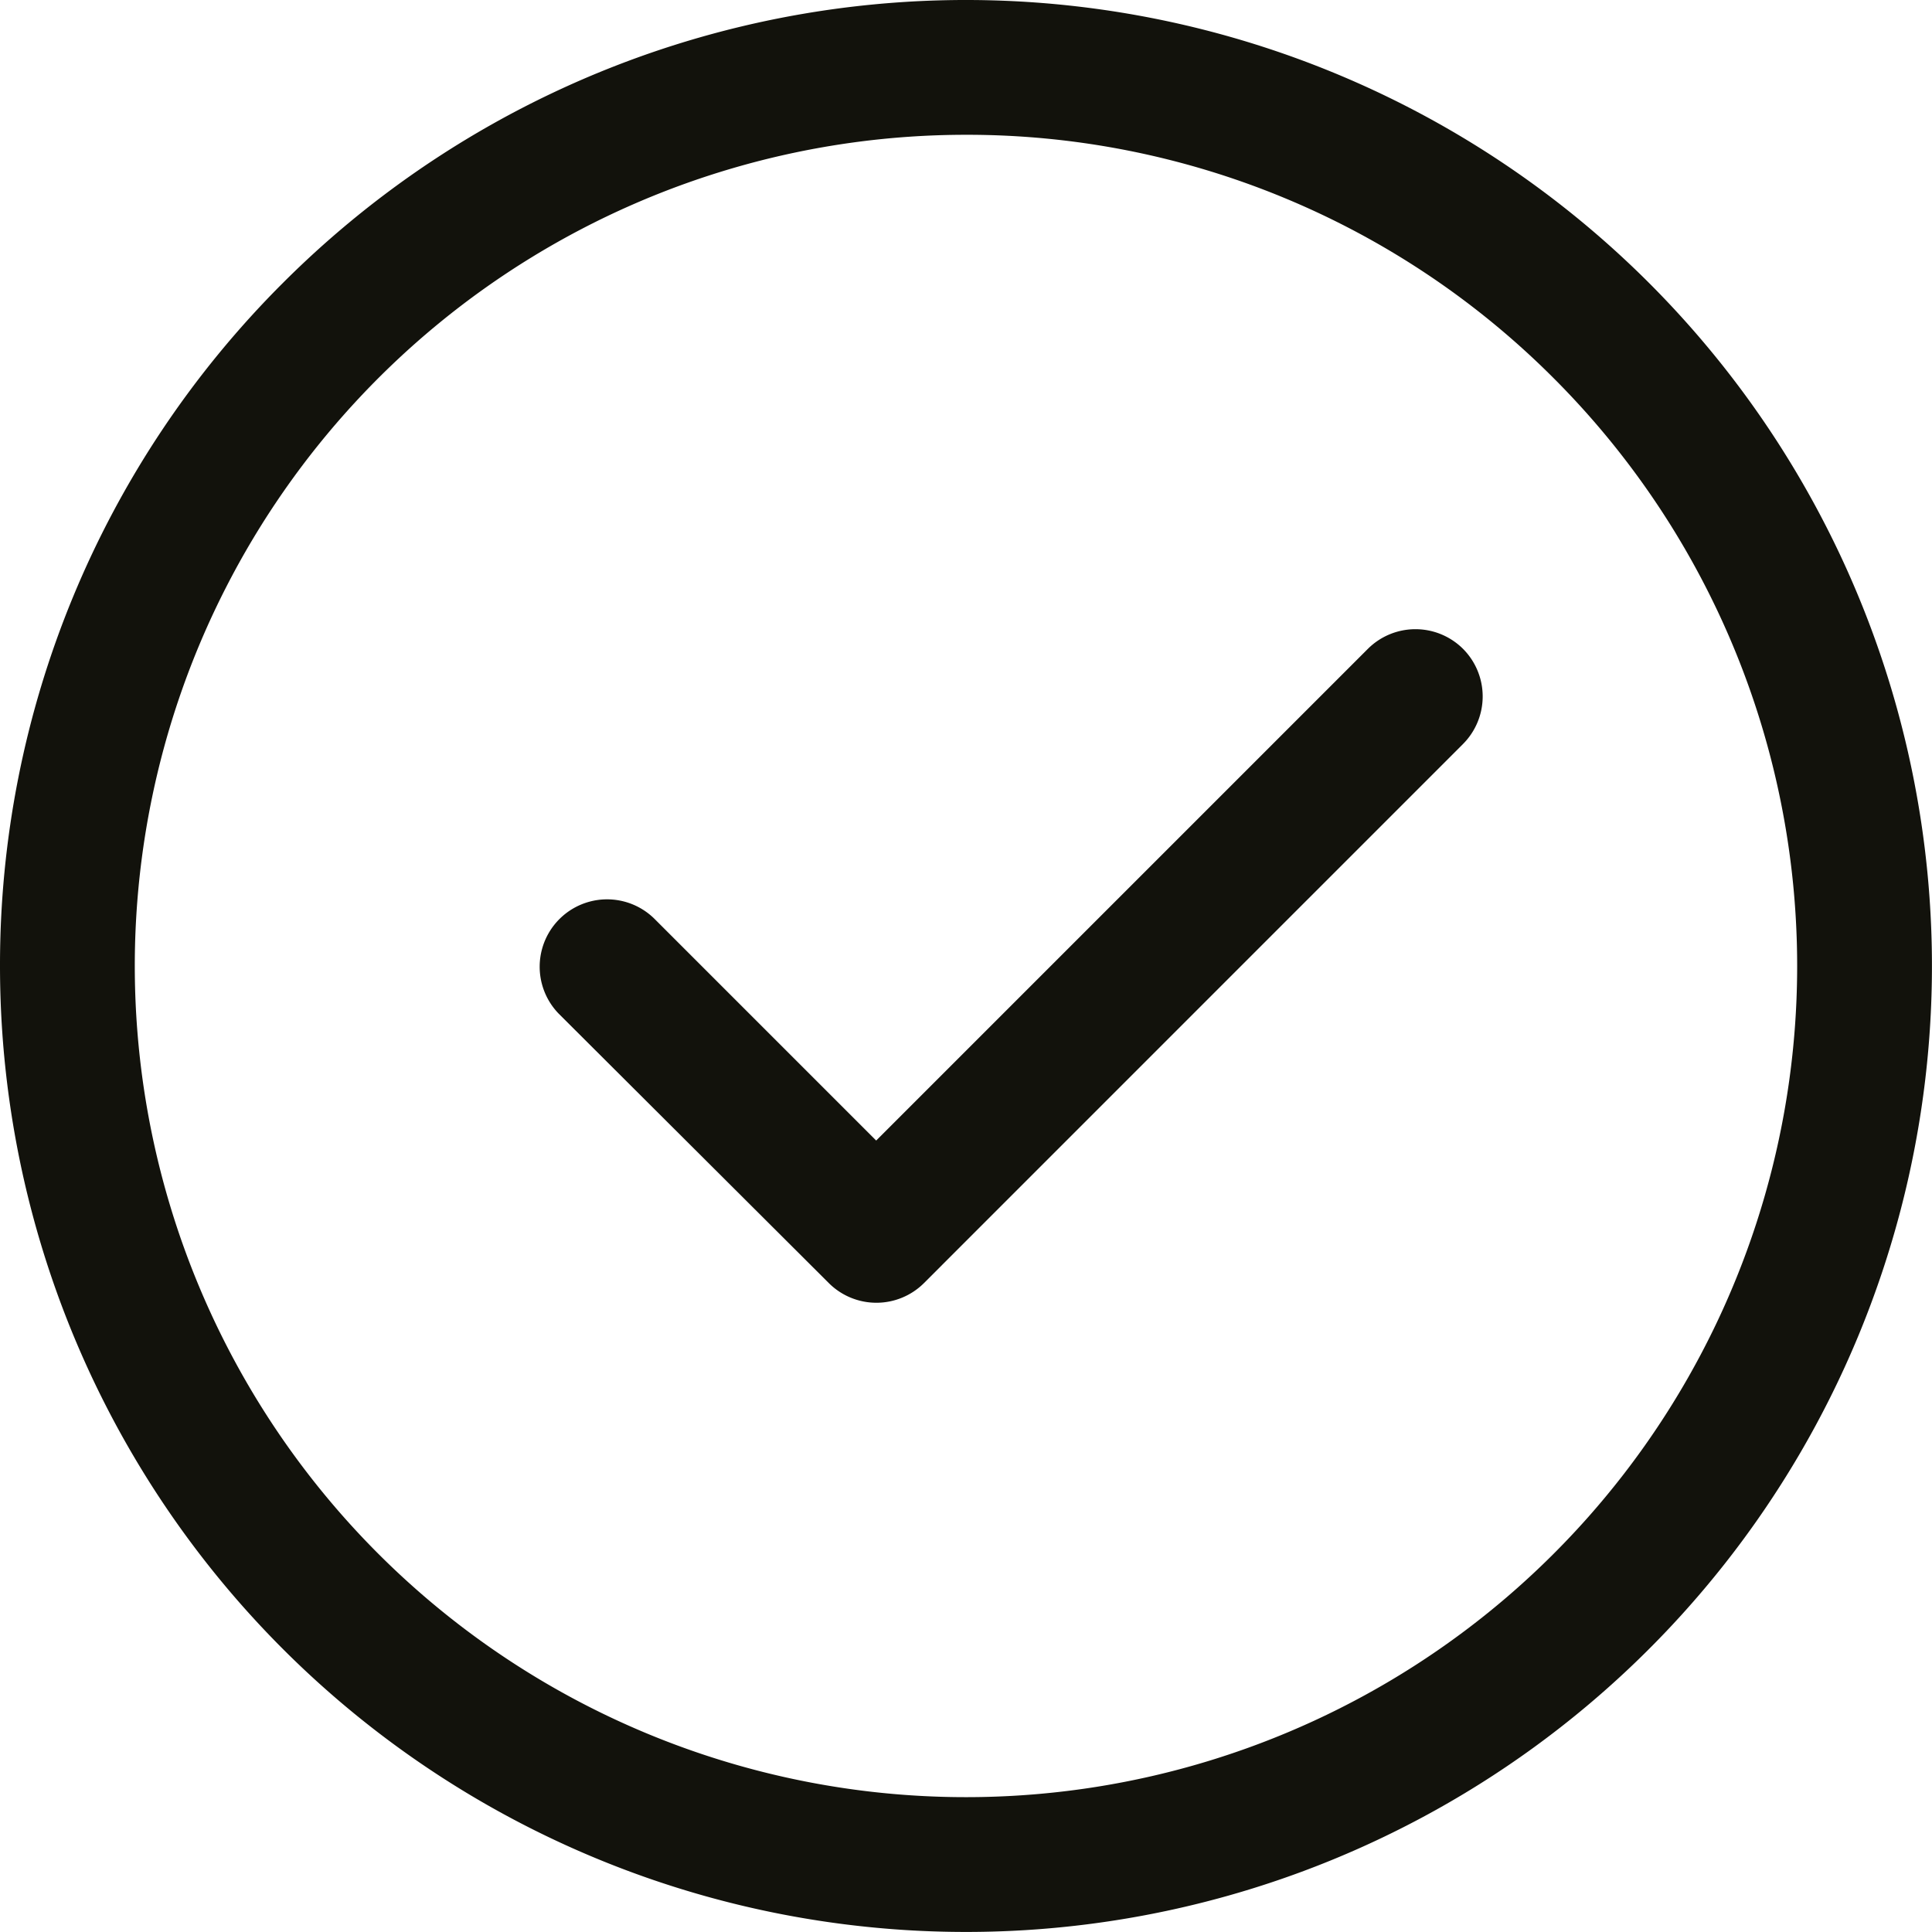
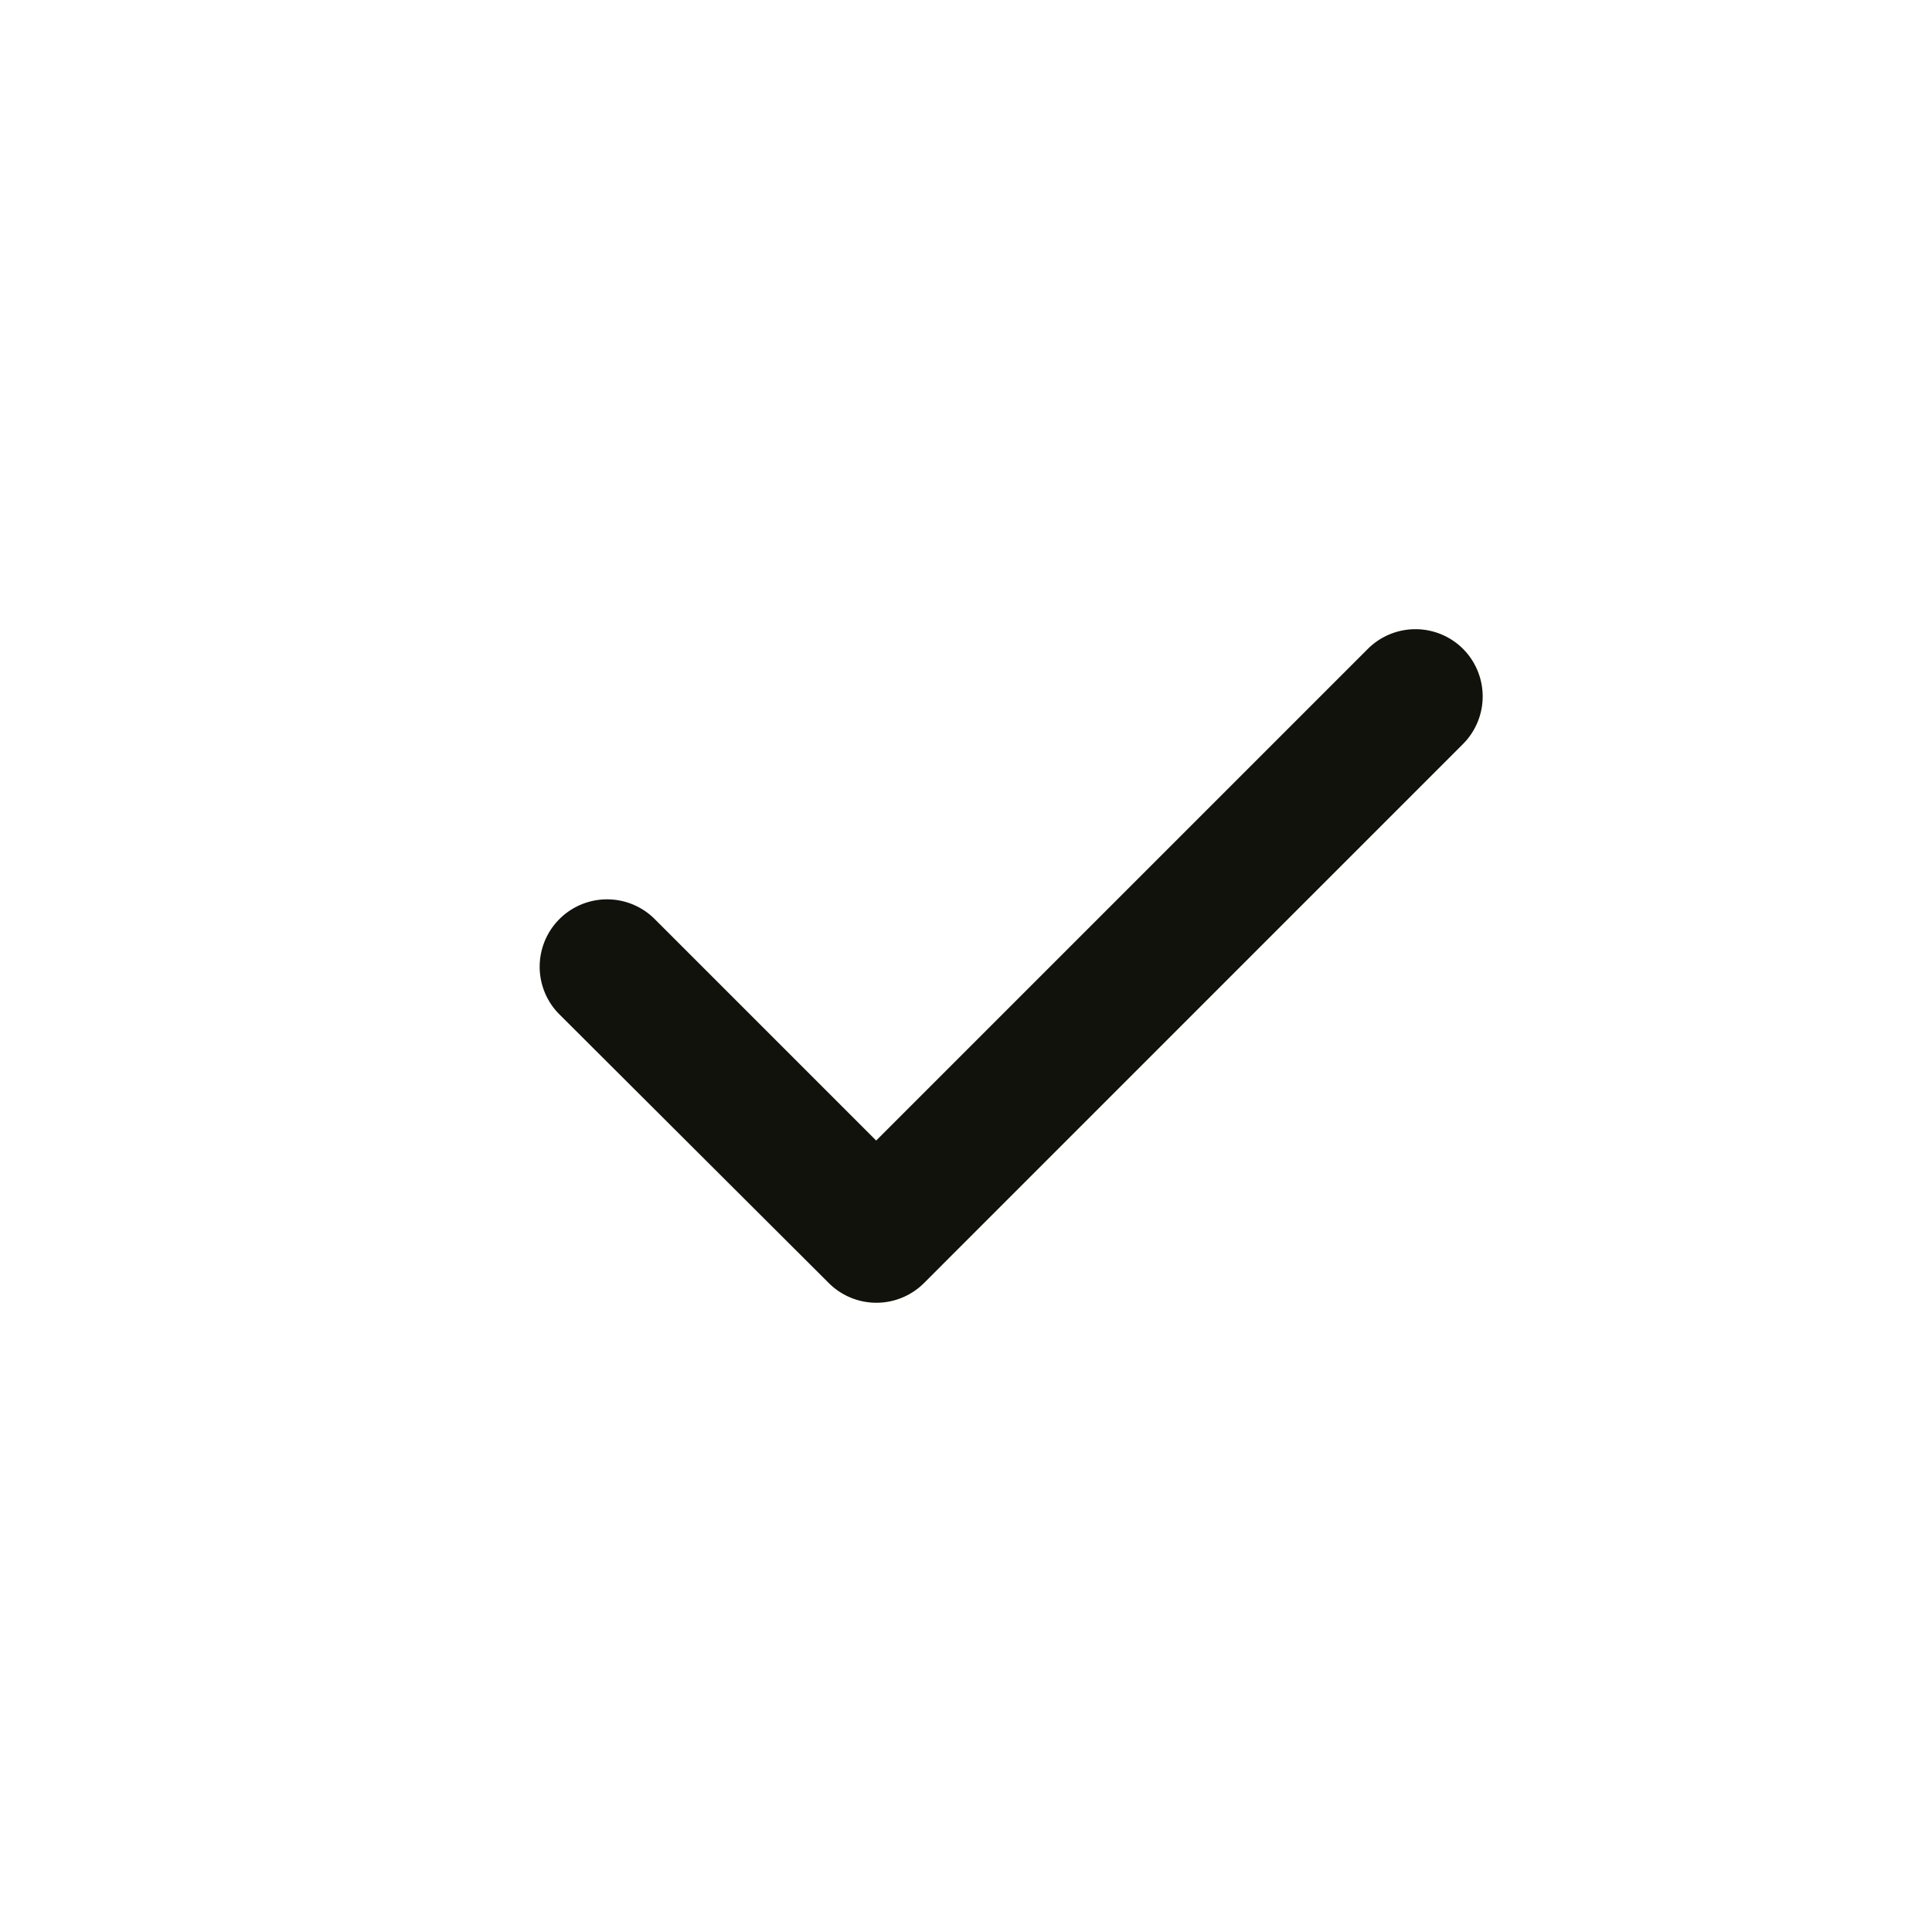
<svg xmlns="http://www.w3.org/2000/svg" width="35.891" height="35.891" viewBox="0 0 35.891 35.891">
  <g id="kreis-prufen" transform="translate(-1.25 -1.25)">
-     <path id="Pfad_760" data-name="Pfad 760" d="M6.506,6.506A17.945,17.945,0,1,1,1.25,19.2,17.893,17.893,0,0,1,6.506,6.506ZM19.2,3.754A15.441,15.441,0,1,0,30.114,8.277,15.389,15.389,0,0,0,19.2,3.754Z" transform="translate(0 0)" fill="#12120c" fill-rule="evenodd" />
    <path id="Pfad_761" data-name="Pfad 761" d="M24.411,8.617a1.252,1.252,0,0,1,0,1.771L14.4,20.4a1.252,1.252,0,0,1-1.77,0L7.617,15.4a1.252,1.252,0,0,1,1.771-1.77l4.123,4.123,9.131-9.131A1.252,1.252,0,0,1,24.411,8.617Z" transform="translate(4.016 4.685)" fill="#12120c" fill-rule="evenodd" />
  </g>
</svg>